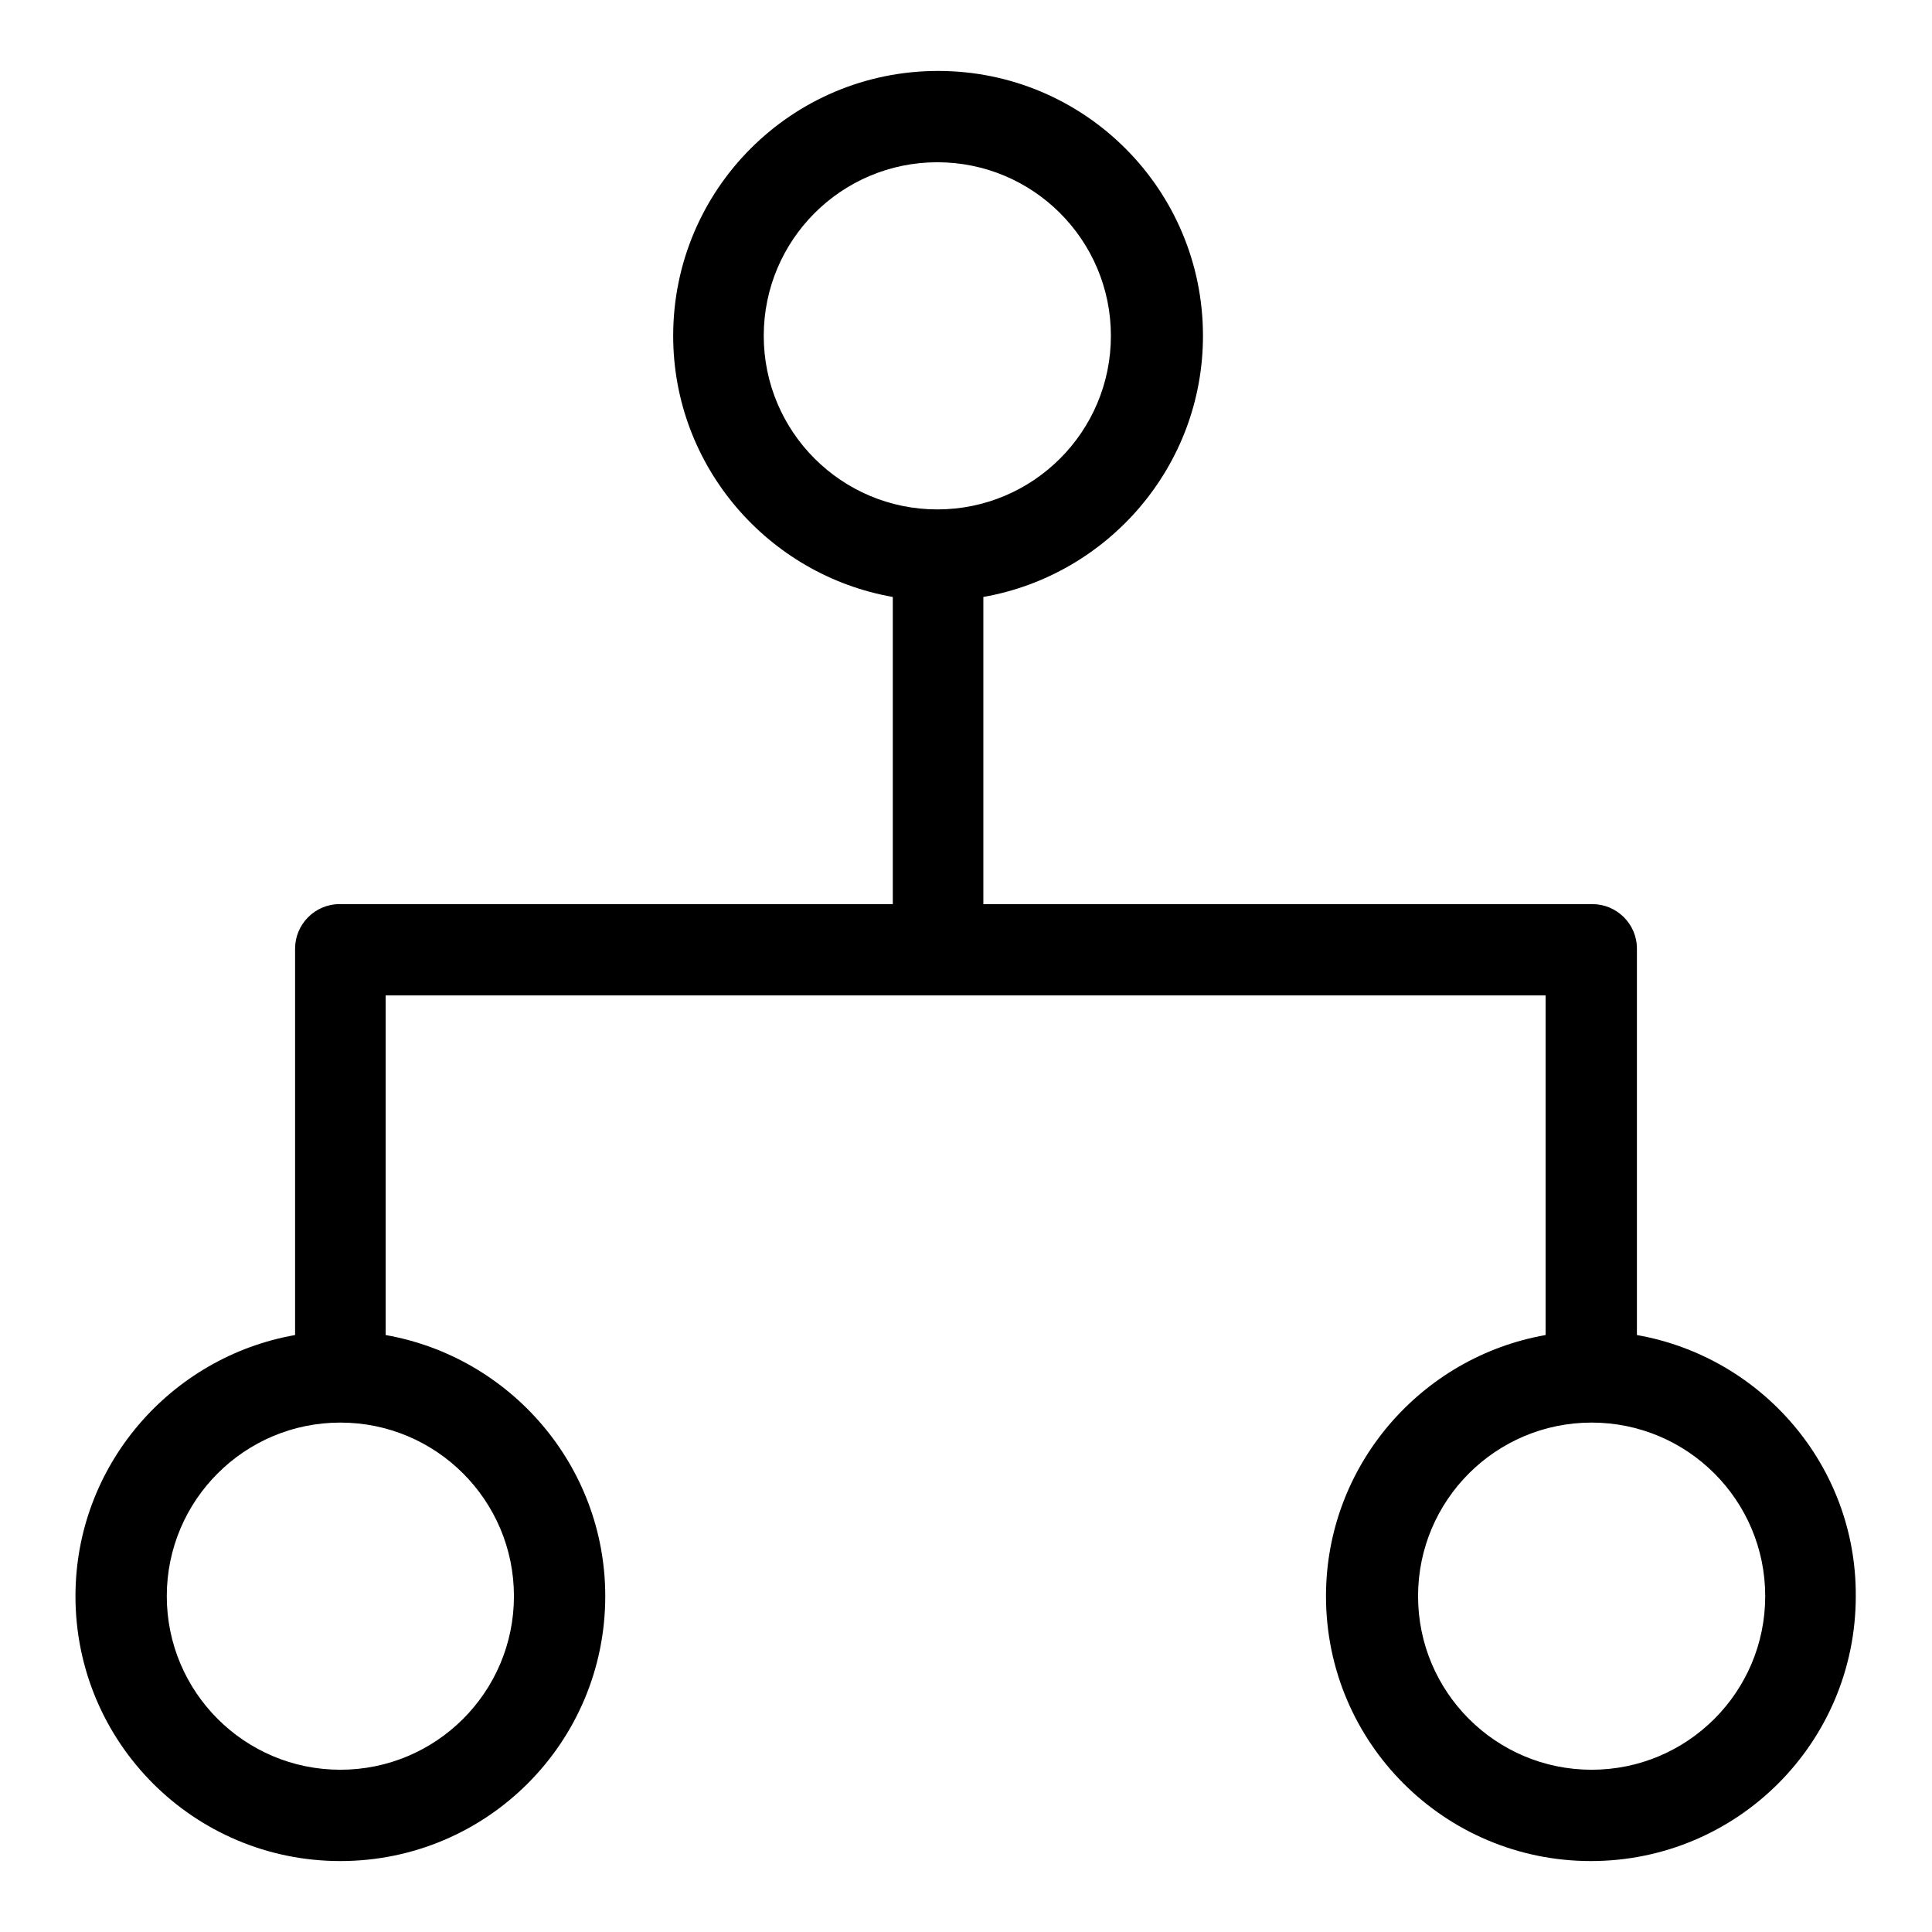
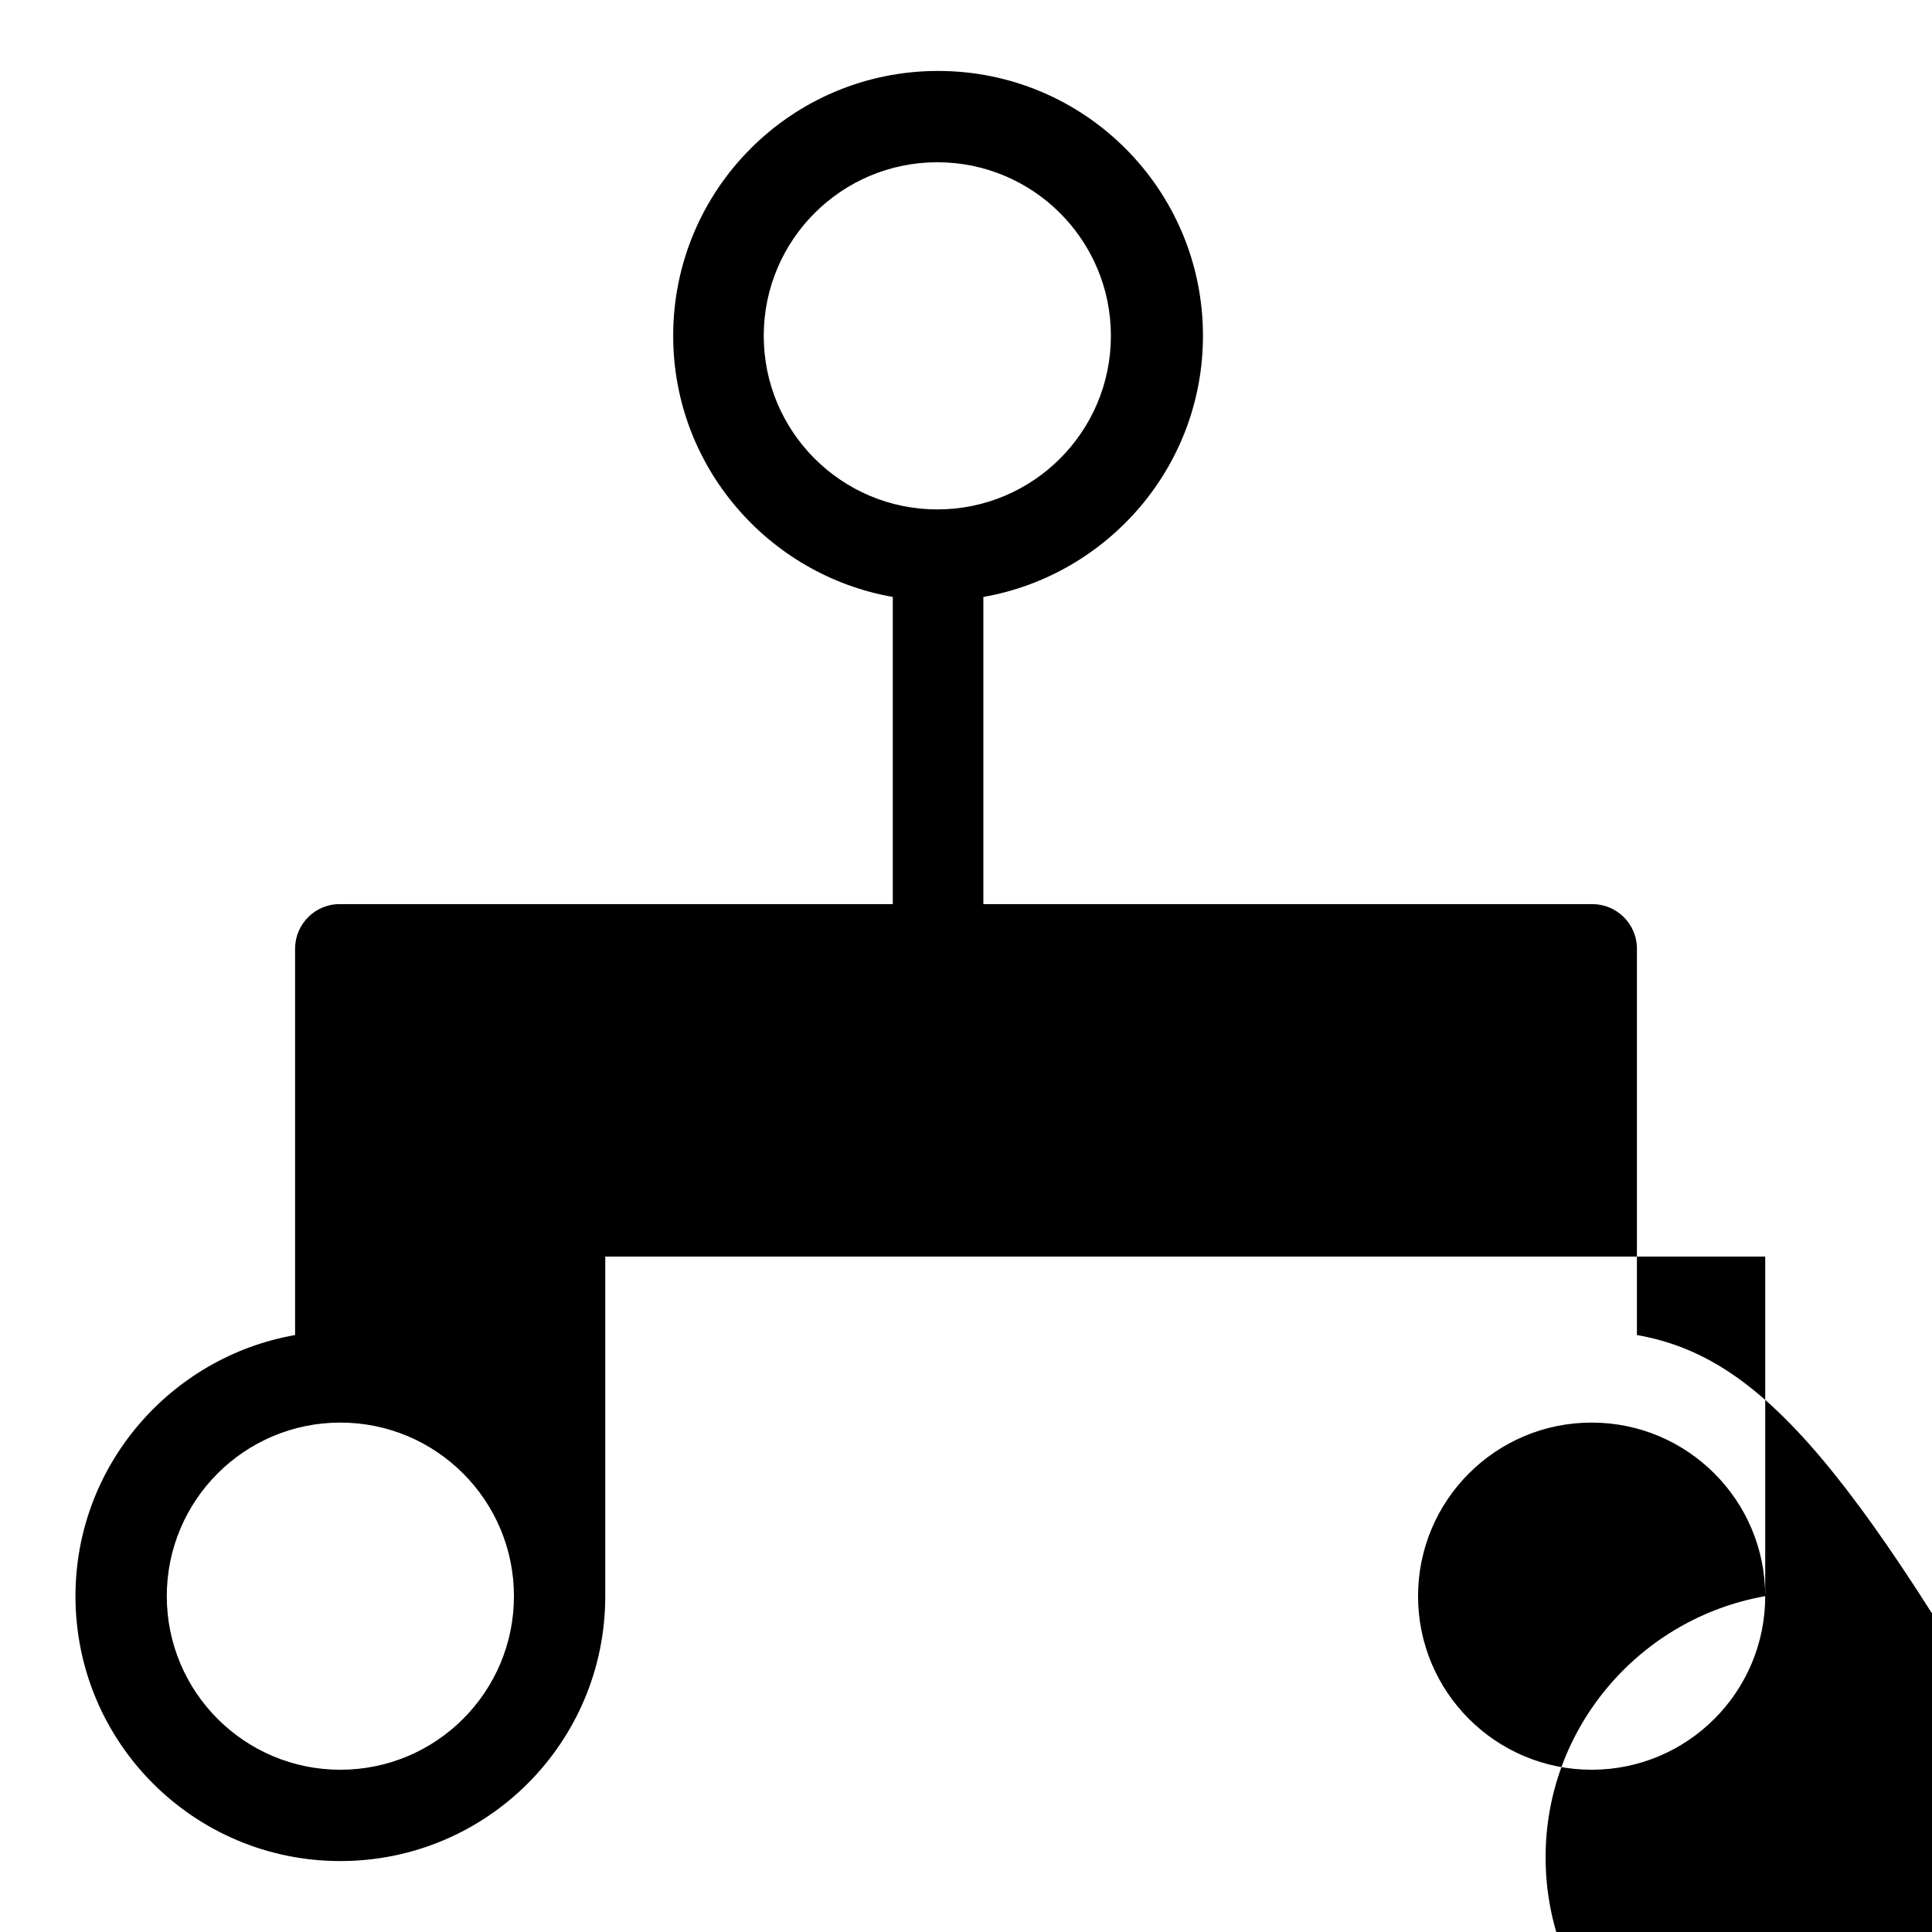
<svg xmlns="http://www.w3.org/2000/svg" version="1.1" x="0px" y="0px" viewBox="0 0 256 256" enable-background="new 0 0 256 256" xml:space="preserve">
  <g>
-     <path fill="#000000" d="M216.9,176.9v-50.4c0-0.1,0-0.2,0-0.3c0-0.1,0-0.2,0-0.3v-0.2c0-3.3-2.7-5.9-5.9-5.9h-80.7V79.4 c0-0.1,0-0.2,0-0.3c16.5-2.9,29.1-17.3,29.1-34.6c0-19.4-15.7-35.1-35.1-35.1c-19.4,0-35.1,15.7-35.1,35.1 c0,17.3,12.6,31.7,29.1,34.6c0,0.1,0,0.2,0,0.3v40.4H45c-3.3,0-5.9,2.7-5.9,5.9v0.2c0,0.1,0,0.2,0,0.3c0,0.1,0,0.2,0,0.3v50.4 C22.6,179.8,10,194.2,10,211.5c0,19.4,15.7,35.1,35.1,35.1s35.1-15.7,35.1-35.1c0-17.3-12.6-31.7-29.1-34.6v-45h153.7v45 c-16.5,2.9-29.1,17.3-29.1,34.6c0,19.4,15.7,35.1,35.1,35.1s35.1-15.7,35.1-35.1C246,194.2,233.4,179.8,216.9,176.9z M101.2,44.5 c0-12.7,10.3-23,23-23c12.7,0,23,10.3,23,23s-10.3,23-23,23C111.5,67.5,101.2,57.2,101.2,44.5z M68.1,211.5c0,12.7-10.3,23-23,23 c-12.7,0-23-10.3-23-23s10.3-23,23-23C57.8,188.5,68.1,198.8,68.1,211.5z M210.9,234.5c-12.7,0-23-10.3-23-23s10.3-23,23-23 c12.7,0,23,10.3,23,23S223.6,234.5,210.9,234.5z" />
+     <path fill="#000000" d="M216.9,176.9v-50.4c0-0.1,0-0.2,0-0.3c0-0.1,0-0.2,0-0.3v-0.2c0-3.3-2.7-5.9-5.9-5.9h-80.7V79.4 c0-0.1,0-0.2,0-0.3c16.5-2.9,29.1-17.3,29.1-34.6c0-19.4-15.7-35.1-35.1-35.1c-19.4,0-35.1,15.7-35.1,35.1 c0,17.3,12.6,31.7,29.1,34.6c0,0.1,0,0.2,0,0.3v40.4H45c-3.3,0-5.9,2.7-5.9,5.9v0.2c0,0.1,0,0.2,0,0.3c0,0.1,0,0.2,0,0.3v50.4 C22.6,179.8,10,194.2,10,211.5c0,19.4,15.7,35.1,35.1,35.1s35.1-15.7,35.1-35.1v-45h153.7v45 c-16.5,2.9-29.1,17.3-29.1,34.6c0,19.4,15.7,35.1,35.1,35.1s35.1-15.7,35.1-35.1C246,194.2,233.4,179.8,216.9,176.9z M101.2,44.5 c0-12.7,10.3-23,23-23c12.7,0,23,10.3,23,23s-10.3,23-23,23C111.5,67.5,101.2,57.2,101.2,44.5z M68.1,211.5c0,12.7-10.3,23-23,23 c-12.7,0-23-10.3-23-23s10.3-23,23-23C57.8,188.5,68.1,198.8,68.1,211.5z M210.9,234.5c-12.7,0-23-10.3-23-23s10.3-23,23-23 c12.7,0,23,10.3,23,23S223.6,234.5,210.9,234.5z" />
  </g>
</svg>